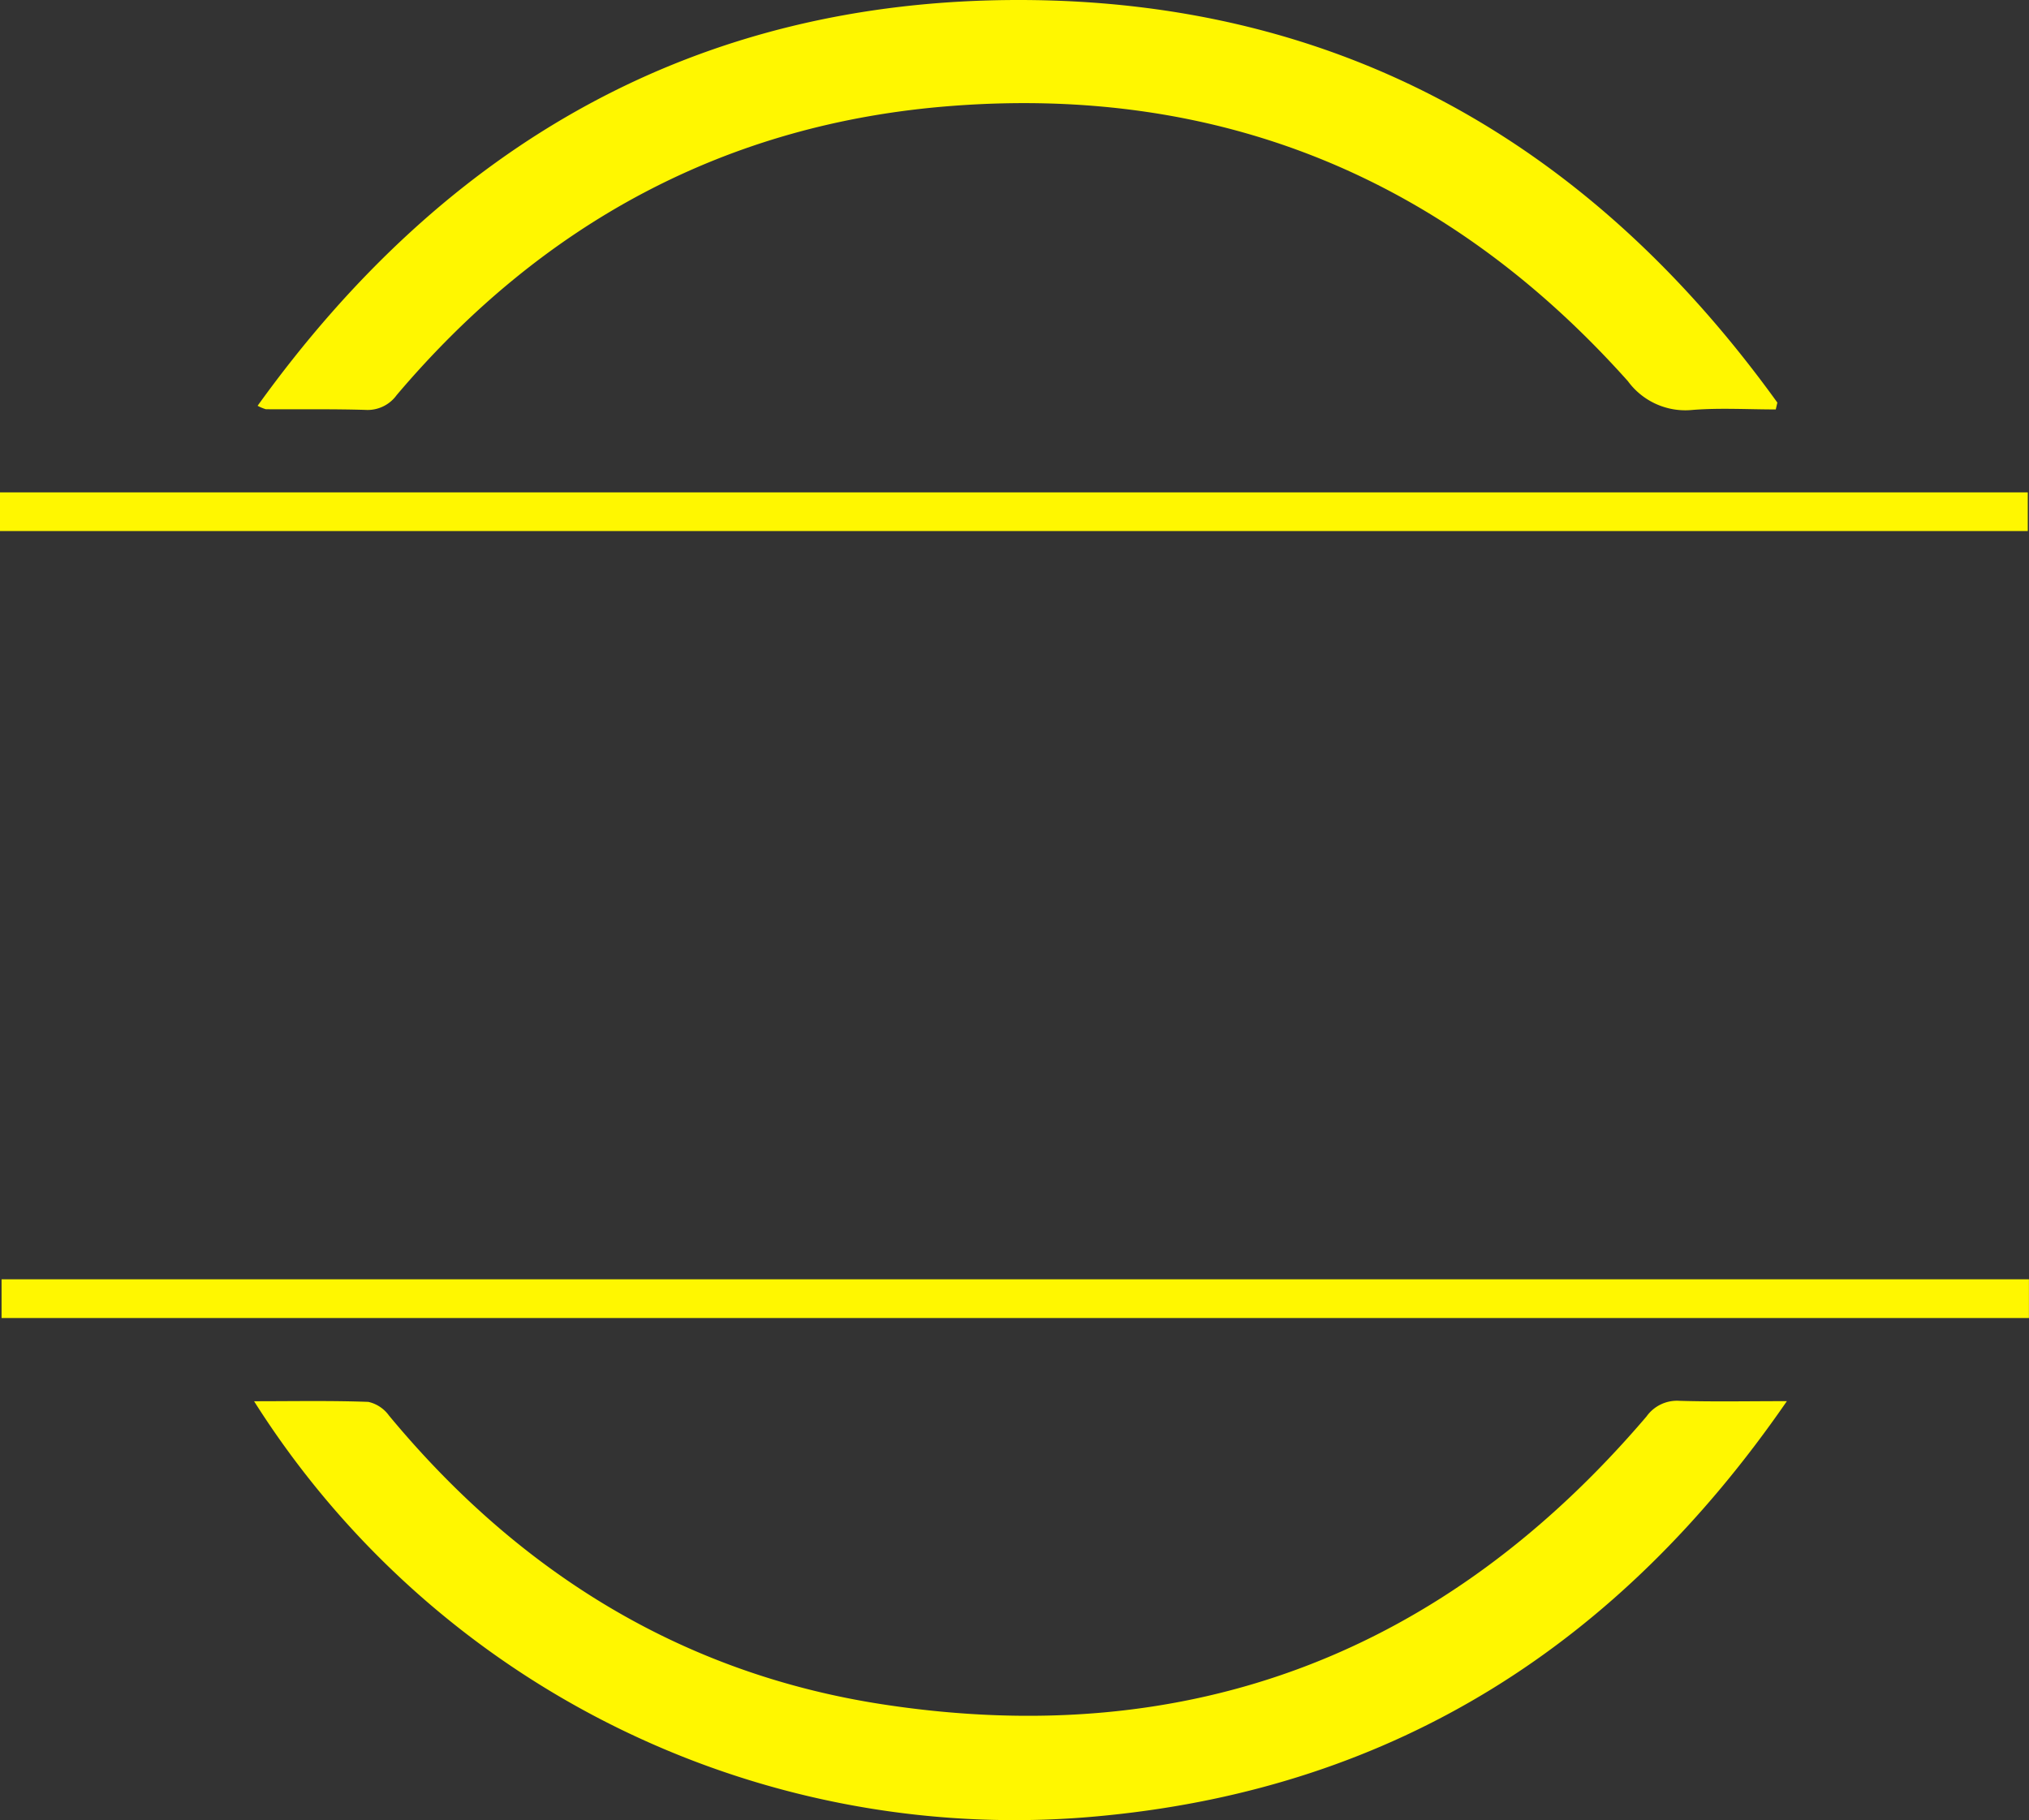
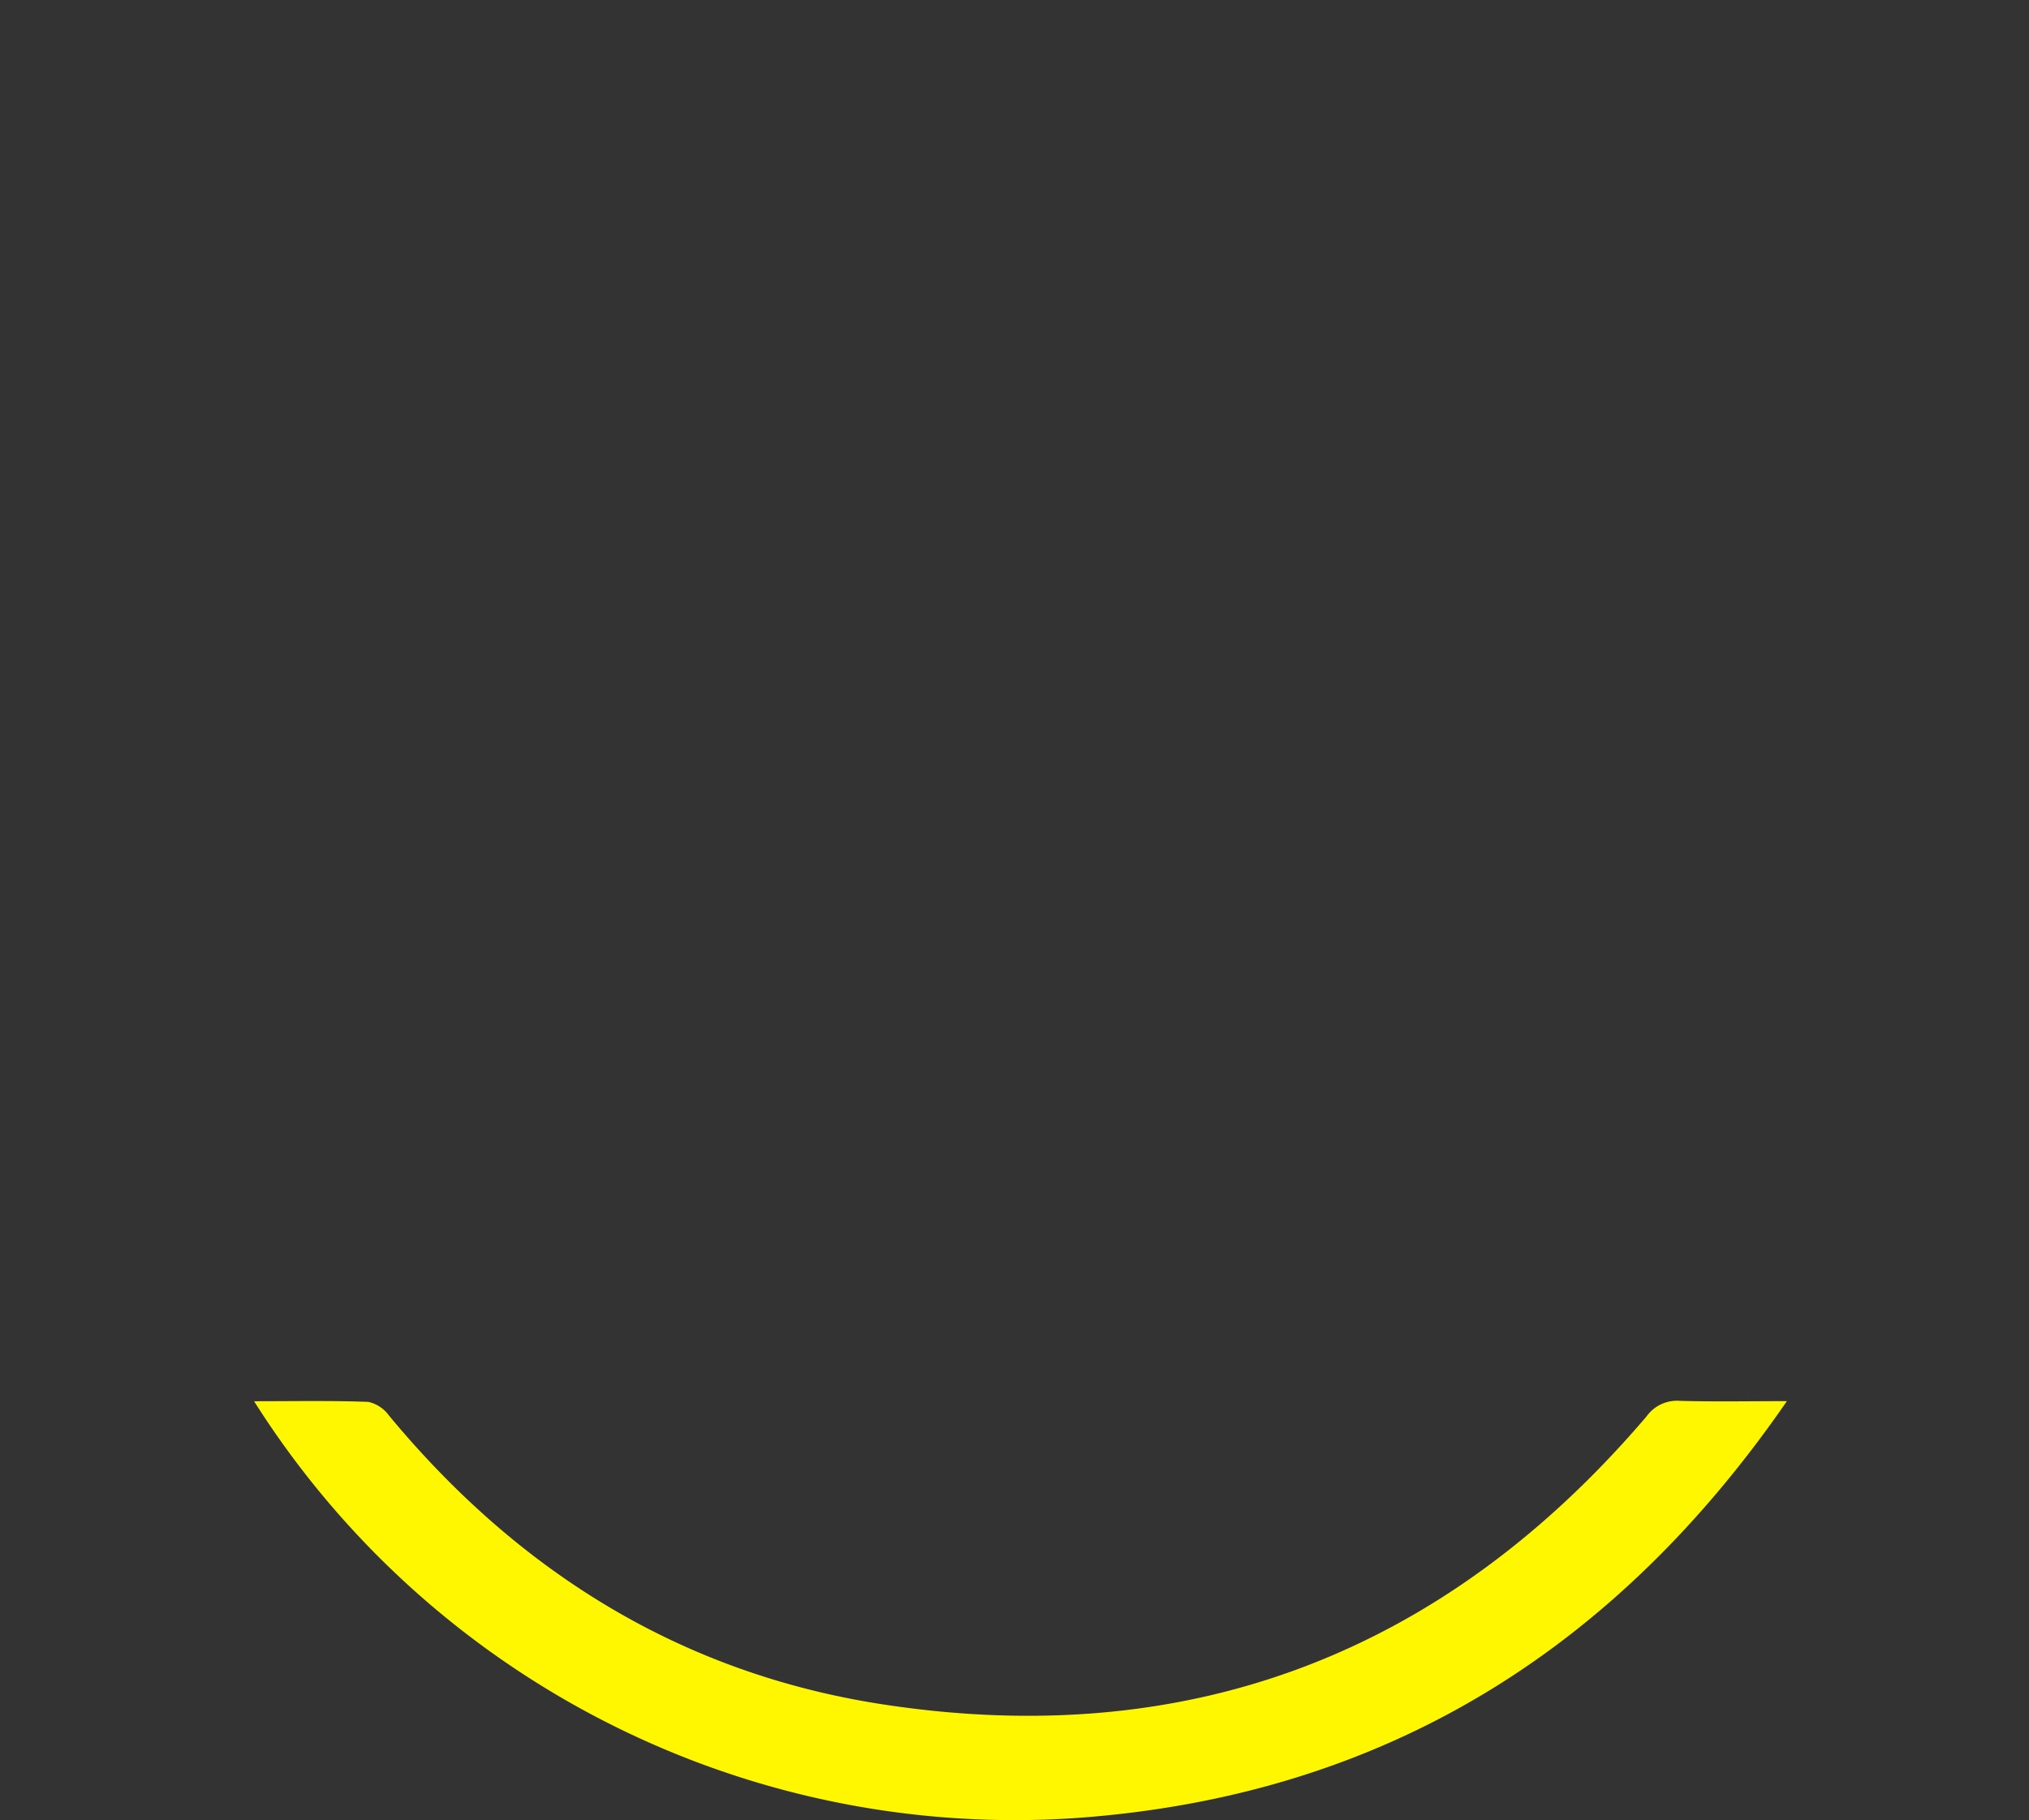
<svg xmlns="http://www.w3.org/2000/svg" width="97.288" height="87.291" viewBox="0 0 97.288 87.291">
  <rect x="0" y="0" width="97.288" height="87.291" fill="#333333" stroke="none" />
  <g id="Group_24" data-name="Group 24" transform="translate(-53.012 -209.201)">
    <path id="Path_27" data-name="Path 27" d="M114.373,547.581c1.912,0,3.7-.035,5.479.031a1.671,1.671,0,0,1,.989.655c6.212,7.5,14.028,12.374,23.686,13.853,14.73,2.255,26.952-2.478,36.612-13.81a1.794,1.794,0,0,1,1.578-.749c1.617.049,3.236.016,5.152.016-8.032,11.649-18.738,18.486-32.64,19.87A43.139,43.139,0,0,1,114.373,547.581Z" transform="translate(-49.178 -271.177)" fill="#fff700" />
-     <path id="Path_28" data-name="Path 28" d="M115.223,228.662c9.044-12.581,21.07-19.475,36.538-19.461,15.43.014,27.414,6.924,36.332,19.308l-.076.329c-1.33,0-2.667-.082-3.989.023a3.413,3.413,0,0,1-3.1-1.378c-8.643-9.682-19.48-14.2-32.44-13.2-10.793.827-19.623,5.631-26.6,13.87a1.718,1.718,0,0,1-1.506.706c-1.587-.047-3.175-.022-4.763-.031A2.128,2.128,0,0,1,115.223,228.662Z" transform="translate(-49.859 0)" fill="#fff700" />
-     <path id="Path_29" data-name="Path 29" d="M53.012,329.987v-1.855h97.229v1.855Z" transform="translate(0 -95.317)" fill="#fff700" />
-     <path id="Path_30" data-name="Path 30" d="M150.6,518.214v1.857H53.39v-1.857Z" transform="translate(-0.303 -247.658)" fill="#fff700" />
  </g>
</svg>